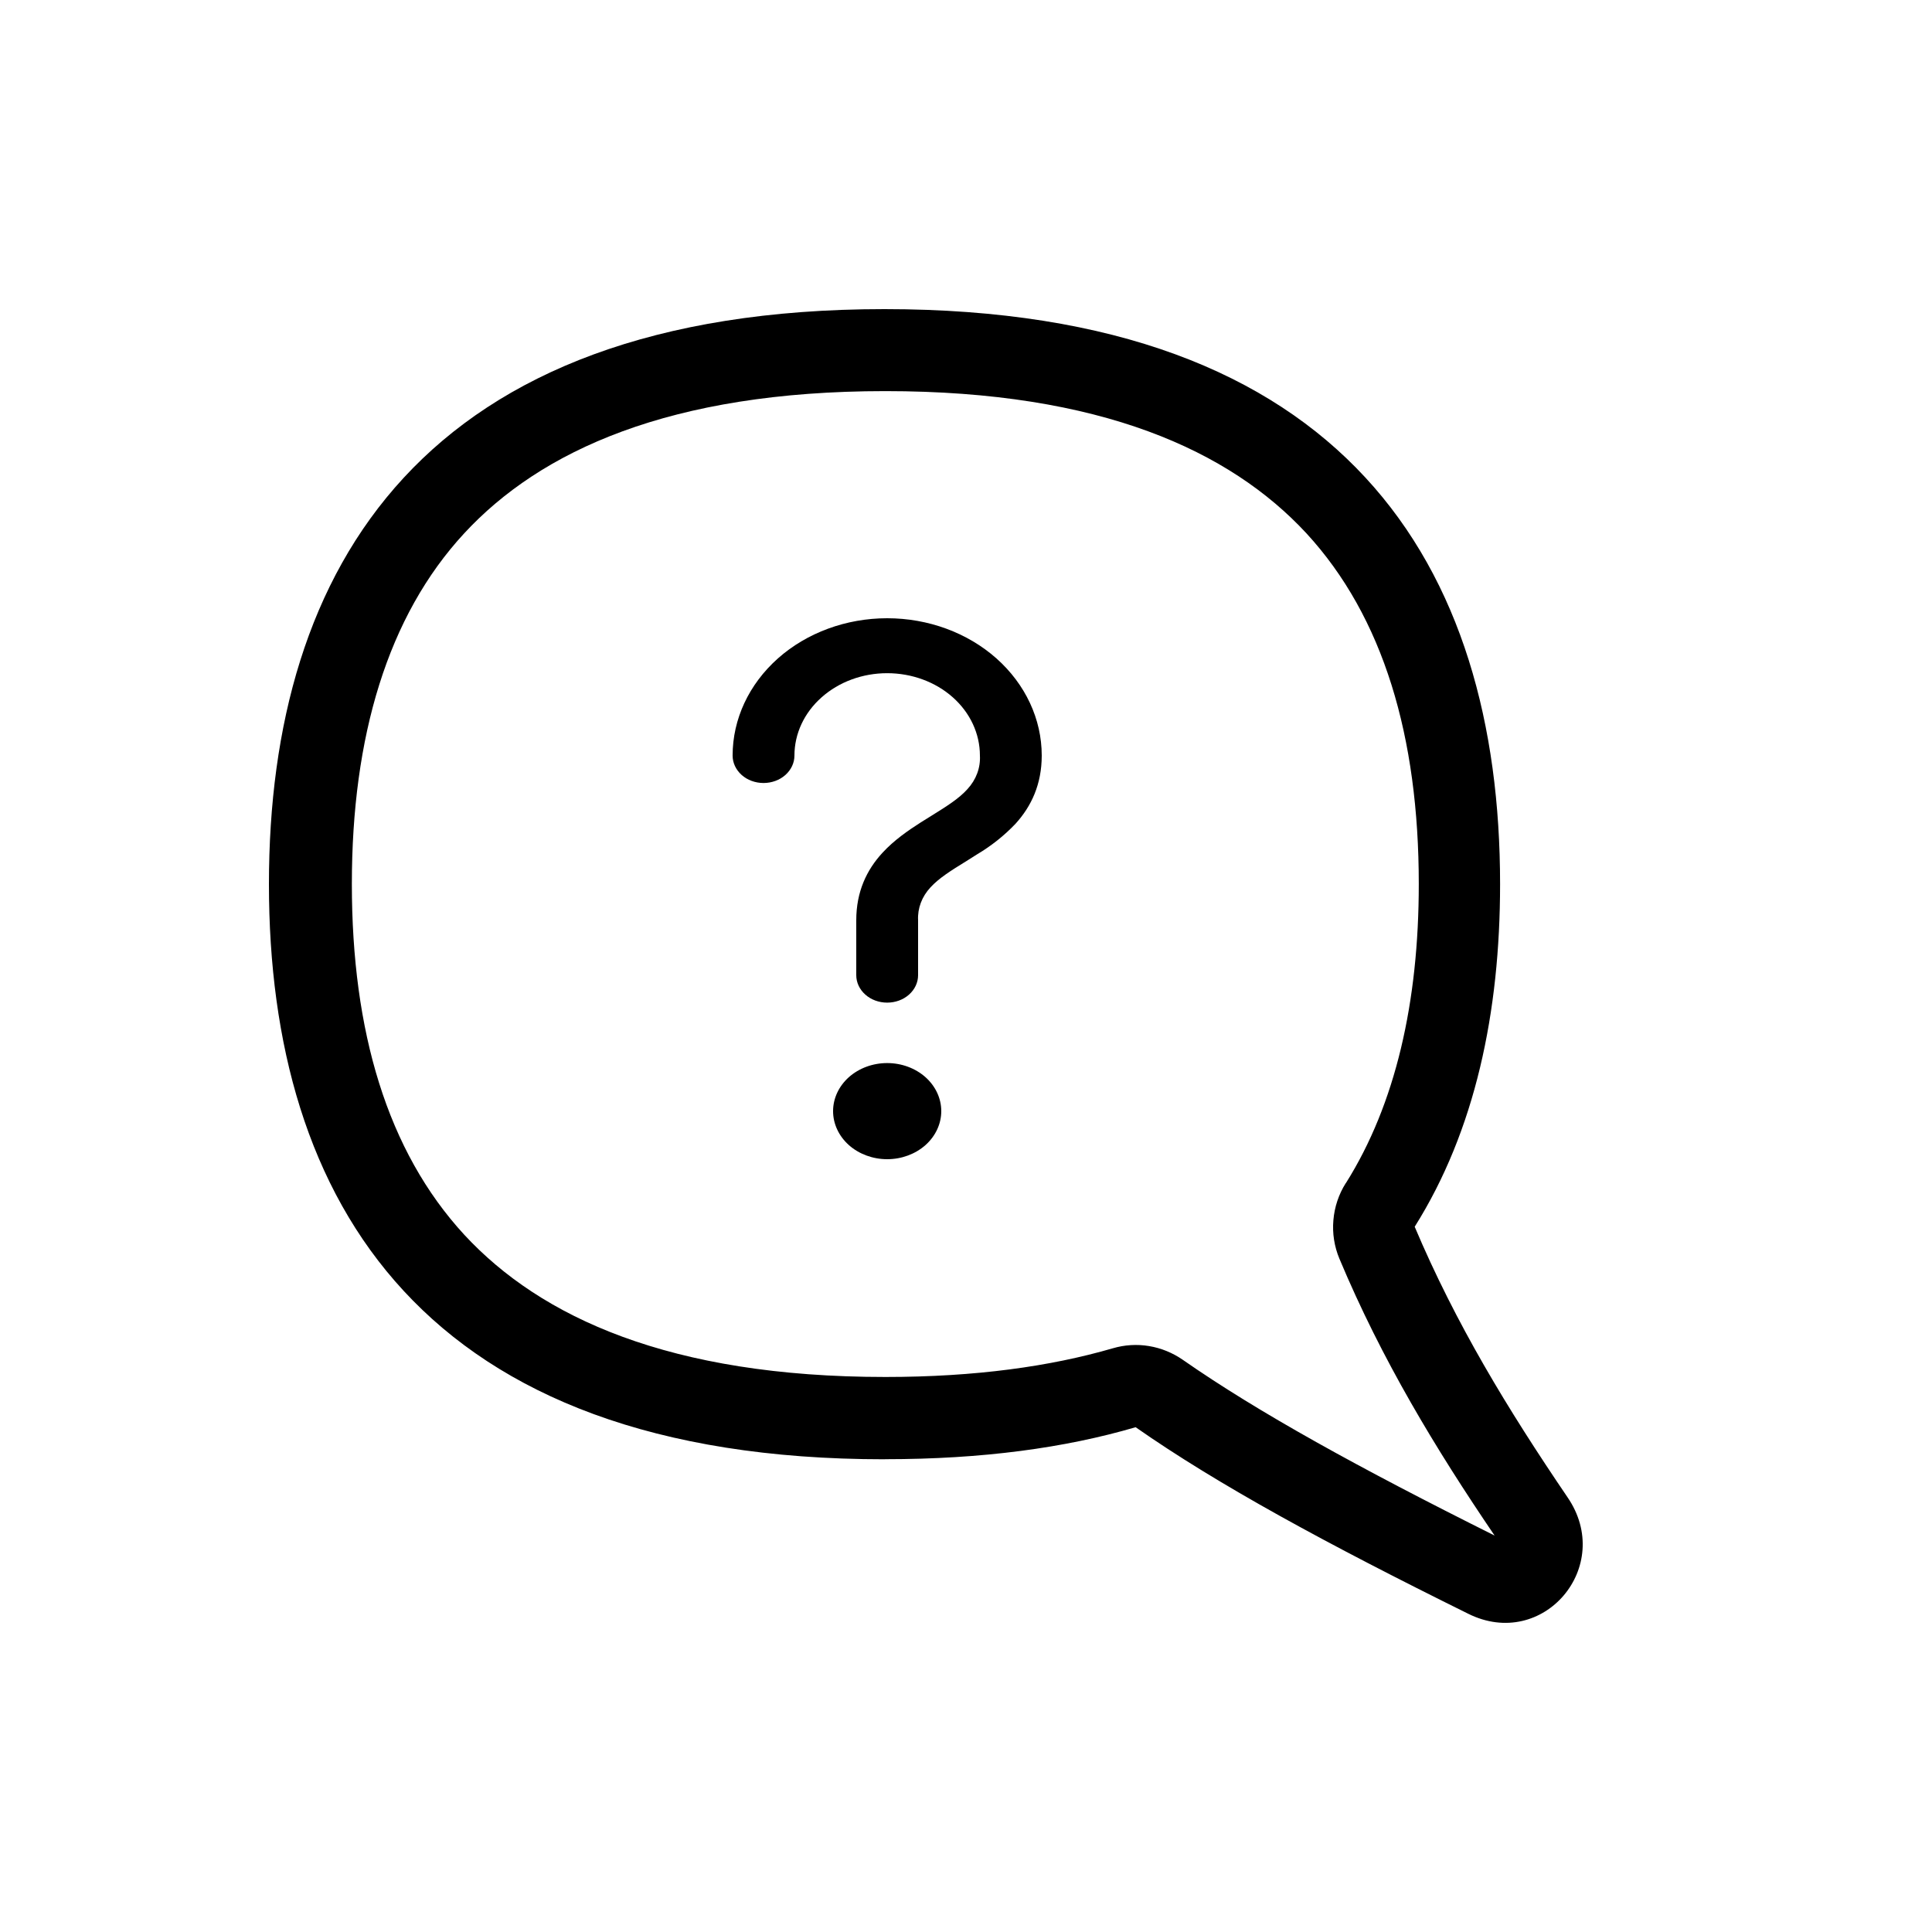
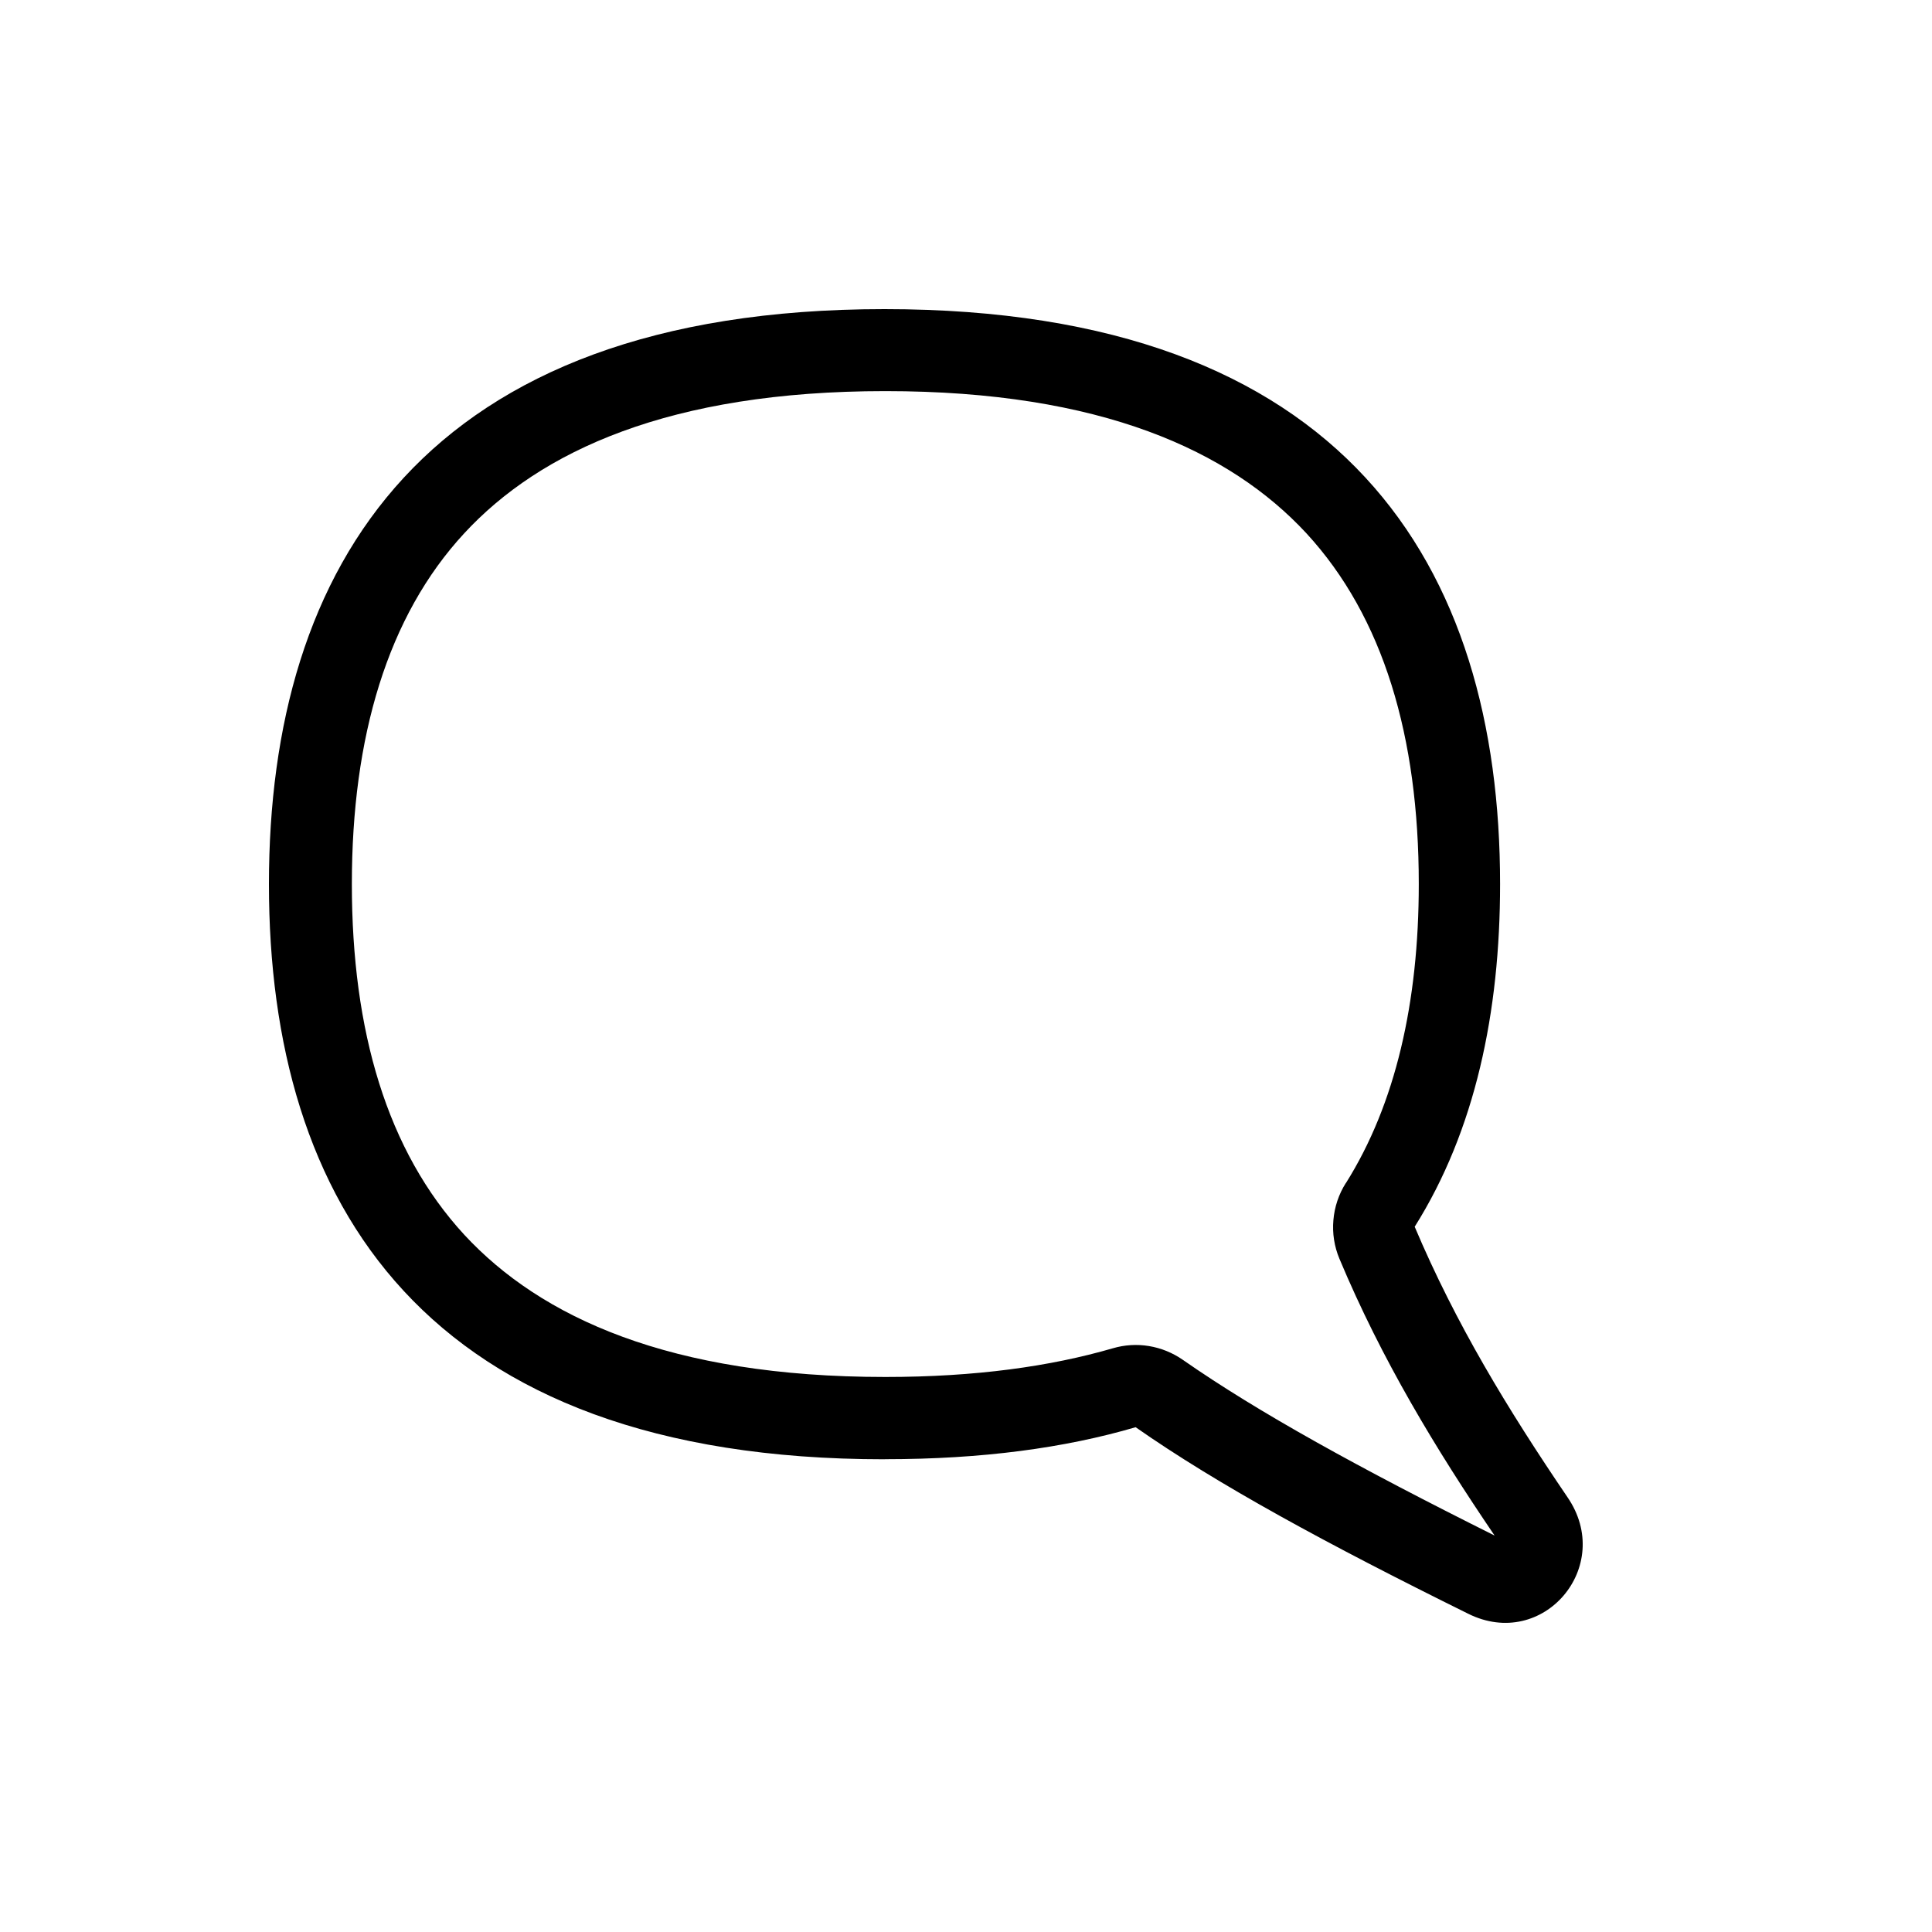
<svg xmlns="http://www.w3.org/2000/svg" width="25" height="25" viewBox="0 0 25 25" fill="none">
-   <path d="M11.48 8C12.01 8 12.519 8.187 12.894 8.52C13.269 8.854 13.48 9.305 13.48 9.777C13.48 10.148 13.346 10.433 13.142 10.658C12.997 10.811 12.829 10.945 12.642 11.056L12.509 11.14C12.299 11.269 12.148 11.365 12.04 11.483C11.929 11.602 11.872 11.754 11.88 11.908V12.619C11.88 12.713 11.838 12.803 11.763 12.87C11.688 12.937 11.586 12.974 11.48 12.974C11.374 12.974 11.272 12.937 11.197 12.87C11.122 12.803 11.08 12.713 11.08 12.619V11.908C11.08 11.539 11.214 11.257 11.42 11.034C11.568 10.873 11.75 10.747 11.913 10.643L12.051 10.557C12.259 10.428 12.41 10.332 12.518 10.212C12.631 10.09 12.689 9.935 12.68 9.777C12.68 9.494 12.554 9.223 12.329 9.023C12.104 8.823 11.798 8.711 11.48 8.711C11.162 8.711 10.857 8.823 10.632 9.023C10.406 9.223 10.28 9.494 10.28 9.777C10.28 9.871 10.238 9.961 10.163 10.028C10.088 10.095 9.986 10.132 9.88 10.132C9.774 10.132 9.672 10.095 9.597 10.028C9.522 9.961 9.48 9.871 9.48 9.777C9.48 9.305 9.691 8.854 10.066 8.52C10.441 8.187 10.95 8 11.48 8ZM11.48 13.756C11.666 13.756 11.844 13.822 11.975 13.938C12.106 14.055 12.18 14.213 12.18 14.378C12.18 14.543 12.106 14.701 11.975 14.818C11.844 14.934 11.666 15 11.48 15C11.294 15 11.116 14.934 10.985 14.818C10.854 14.701 10.78 14.543 10.78 14.378C10.78 14.213 10.854 14.055 10.985 13.938C11.116 13.822 11.294 13.756 11.48 13.756Z" fill="black" />
  <path fill-rule="evenodd" clip-rule="evenodd" d="M11.456 18.882C12.709 18.882 13.782 18.736 14.695 18.468C15.757 19.211 17.17 19.978 18.997 20.881C19.969 21.366 20.898 20.267 20.282 19.372C19.509 18.234 18.837 17.129 18.306 15.874C19.088 14.631 19.411 13.1 19.411 11.441C19.411 7.327 17.414 4 11.445 4C5.477 4 3.48 7.338 3.48 11.441C3.48 15.555 5.477 18.883 11.445 18.883L11.456 18.882ZM17.414 15.31C17.323 15.454 17.268 15.619 17.254 15.789C17.239 15.959 17.266 16.13 17.332 16.288C17.88 17.595 18.575 18.744 19.34 19.87C17.587 18.995 16.281 18.276 15.304 17.595C15.174 17.505 15.025 17.444 14.868 17.418C14.712 17.392 14.551 17.402 14.399 17.447C13.594 17.681 12.625 17.818 11.457 17.818C8.664 17.818 6.996 17.044 6.009 15.979C5.009 14.894 4.553 13.342 4.553 11.439C4.553 9.536 5.014 7.974 6.008 6.9C6.992 5.837 8.663 5.061 11.456 5.061C14.249 5.061 15.917 5.835 16.904 6.9C17.903 7.984 18.359 9.536 18.359 11.439C18.359 12.97 18.058 14.288 17.416 15.309L17.414 15.31Z" fill="black" />
</svg>